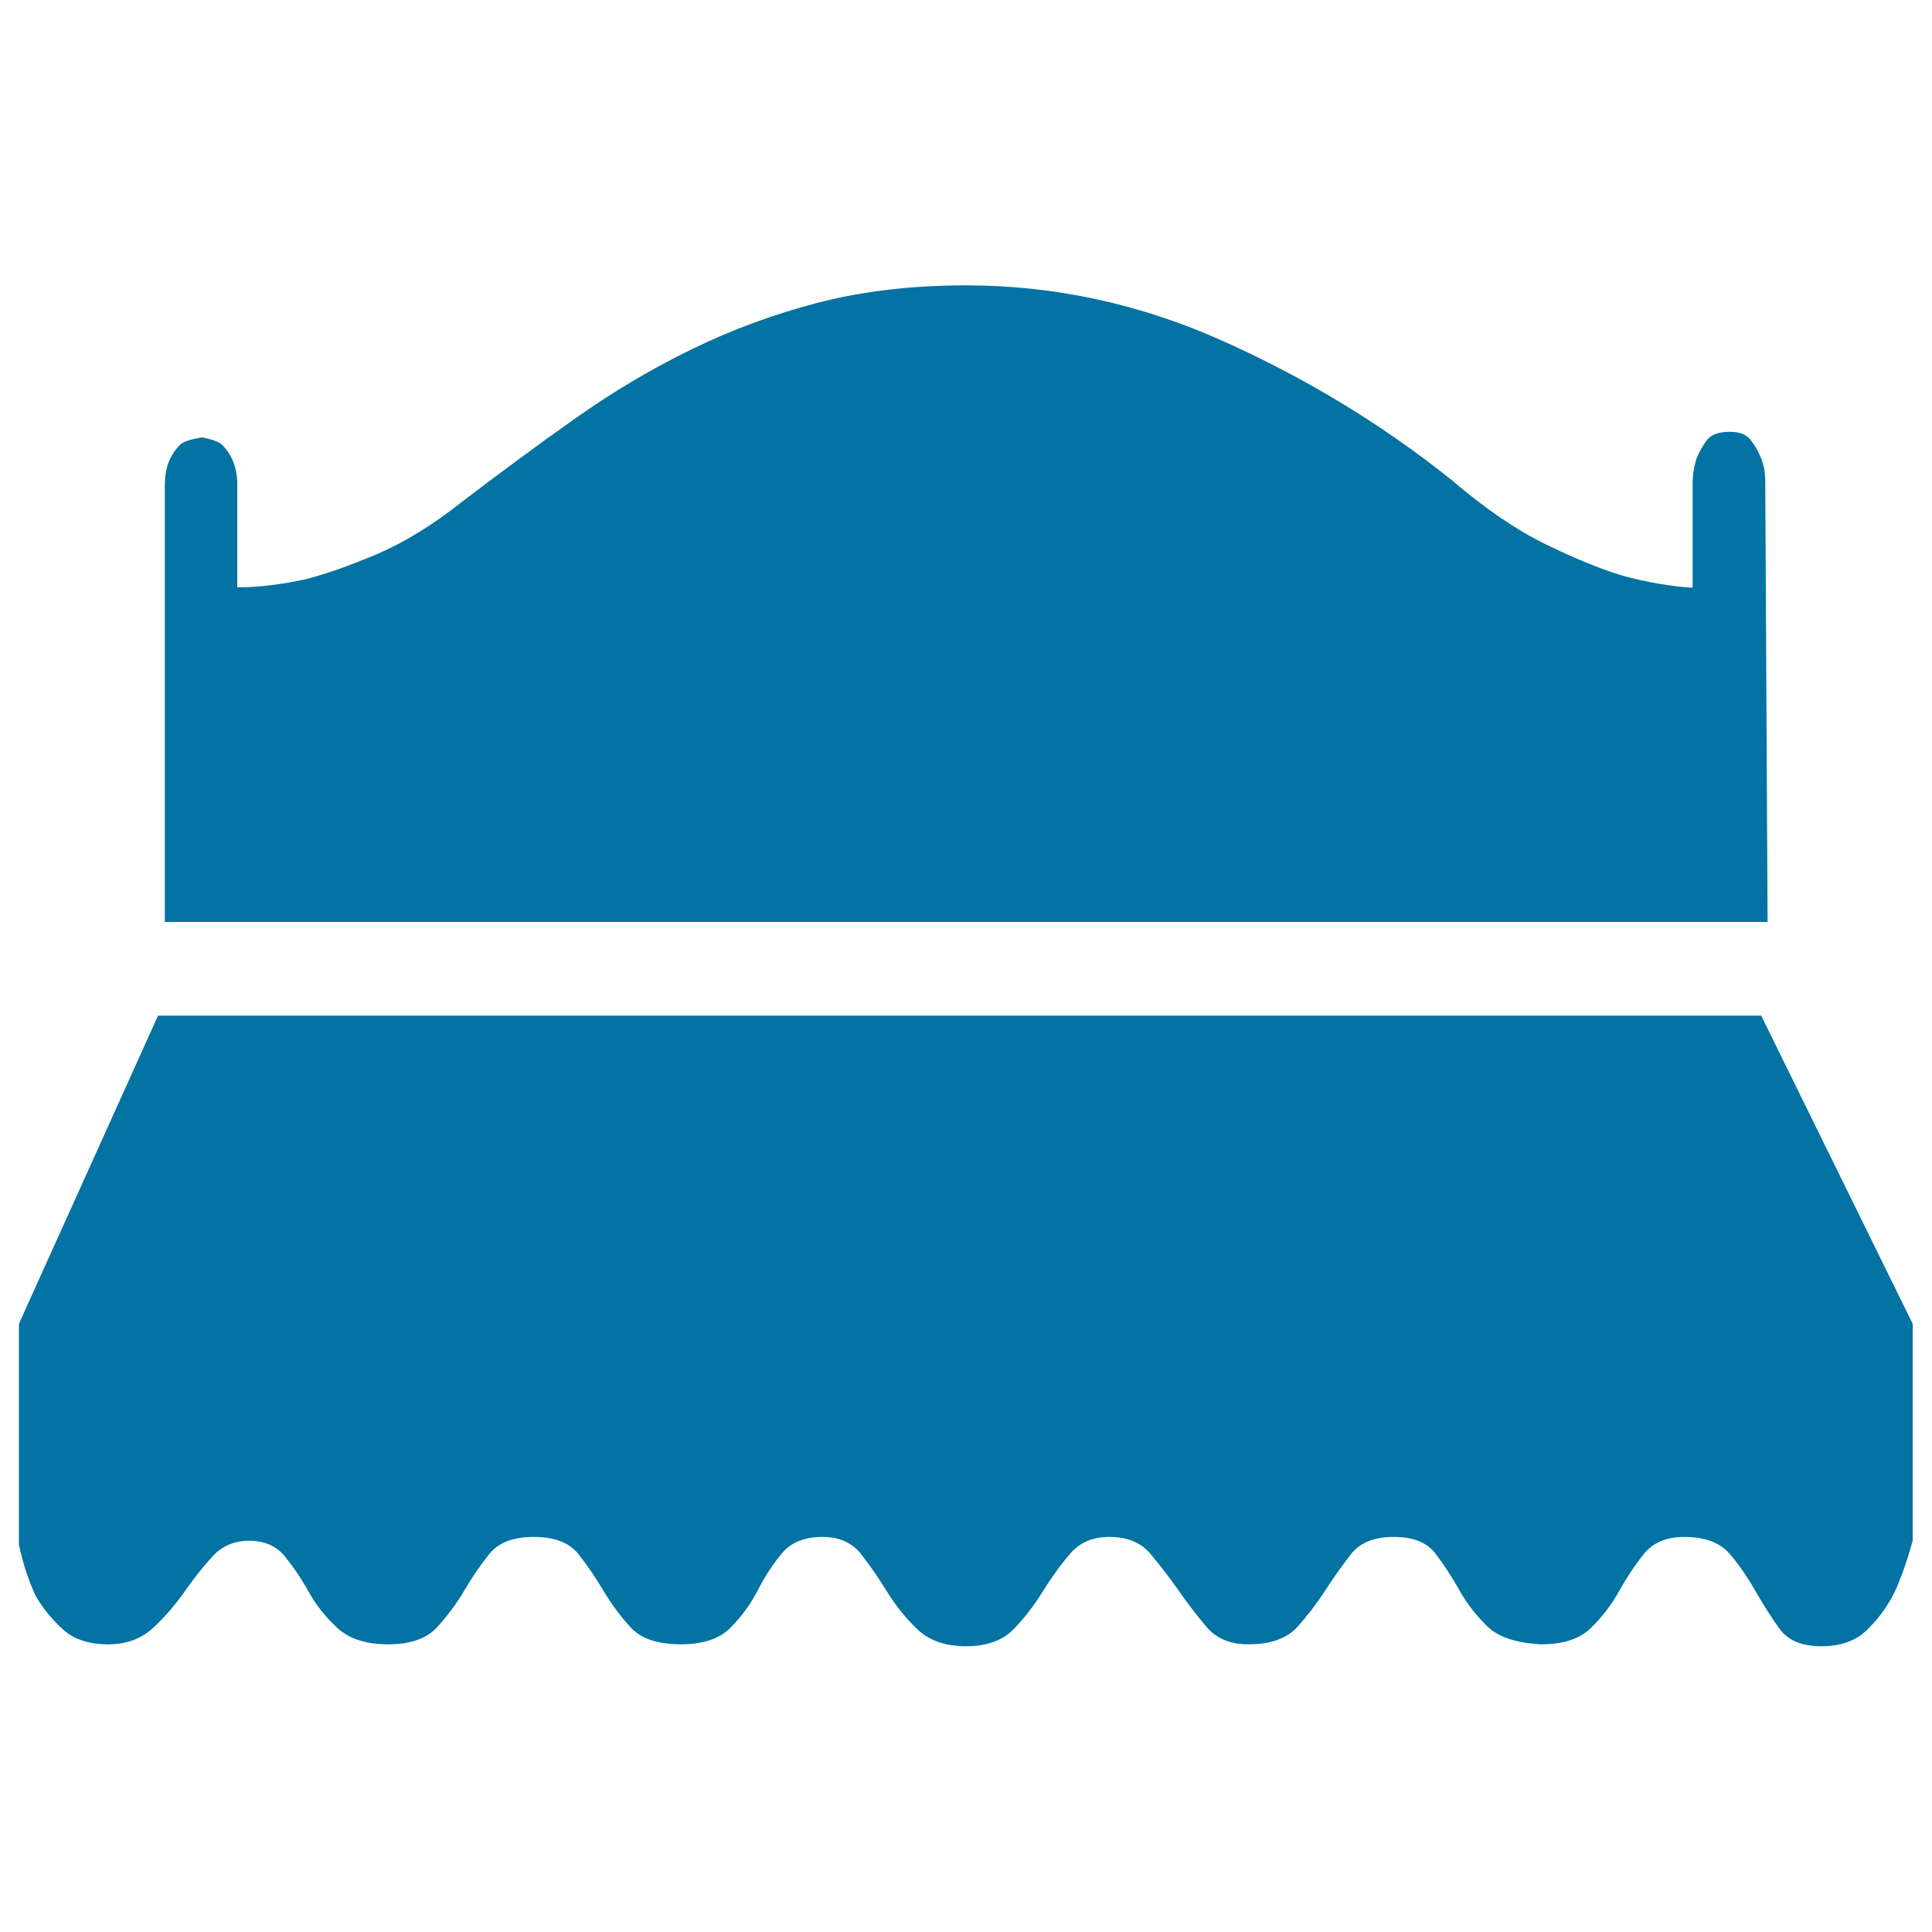
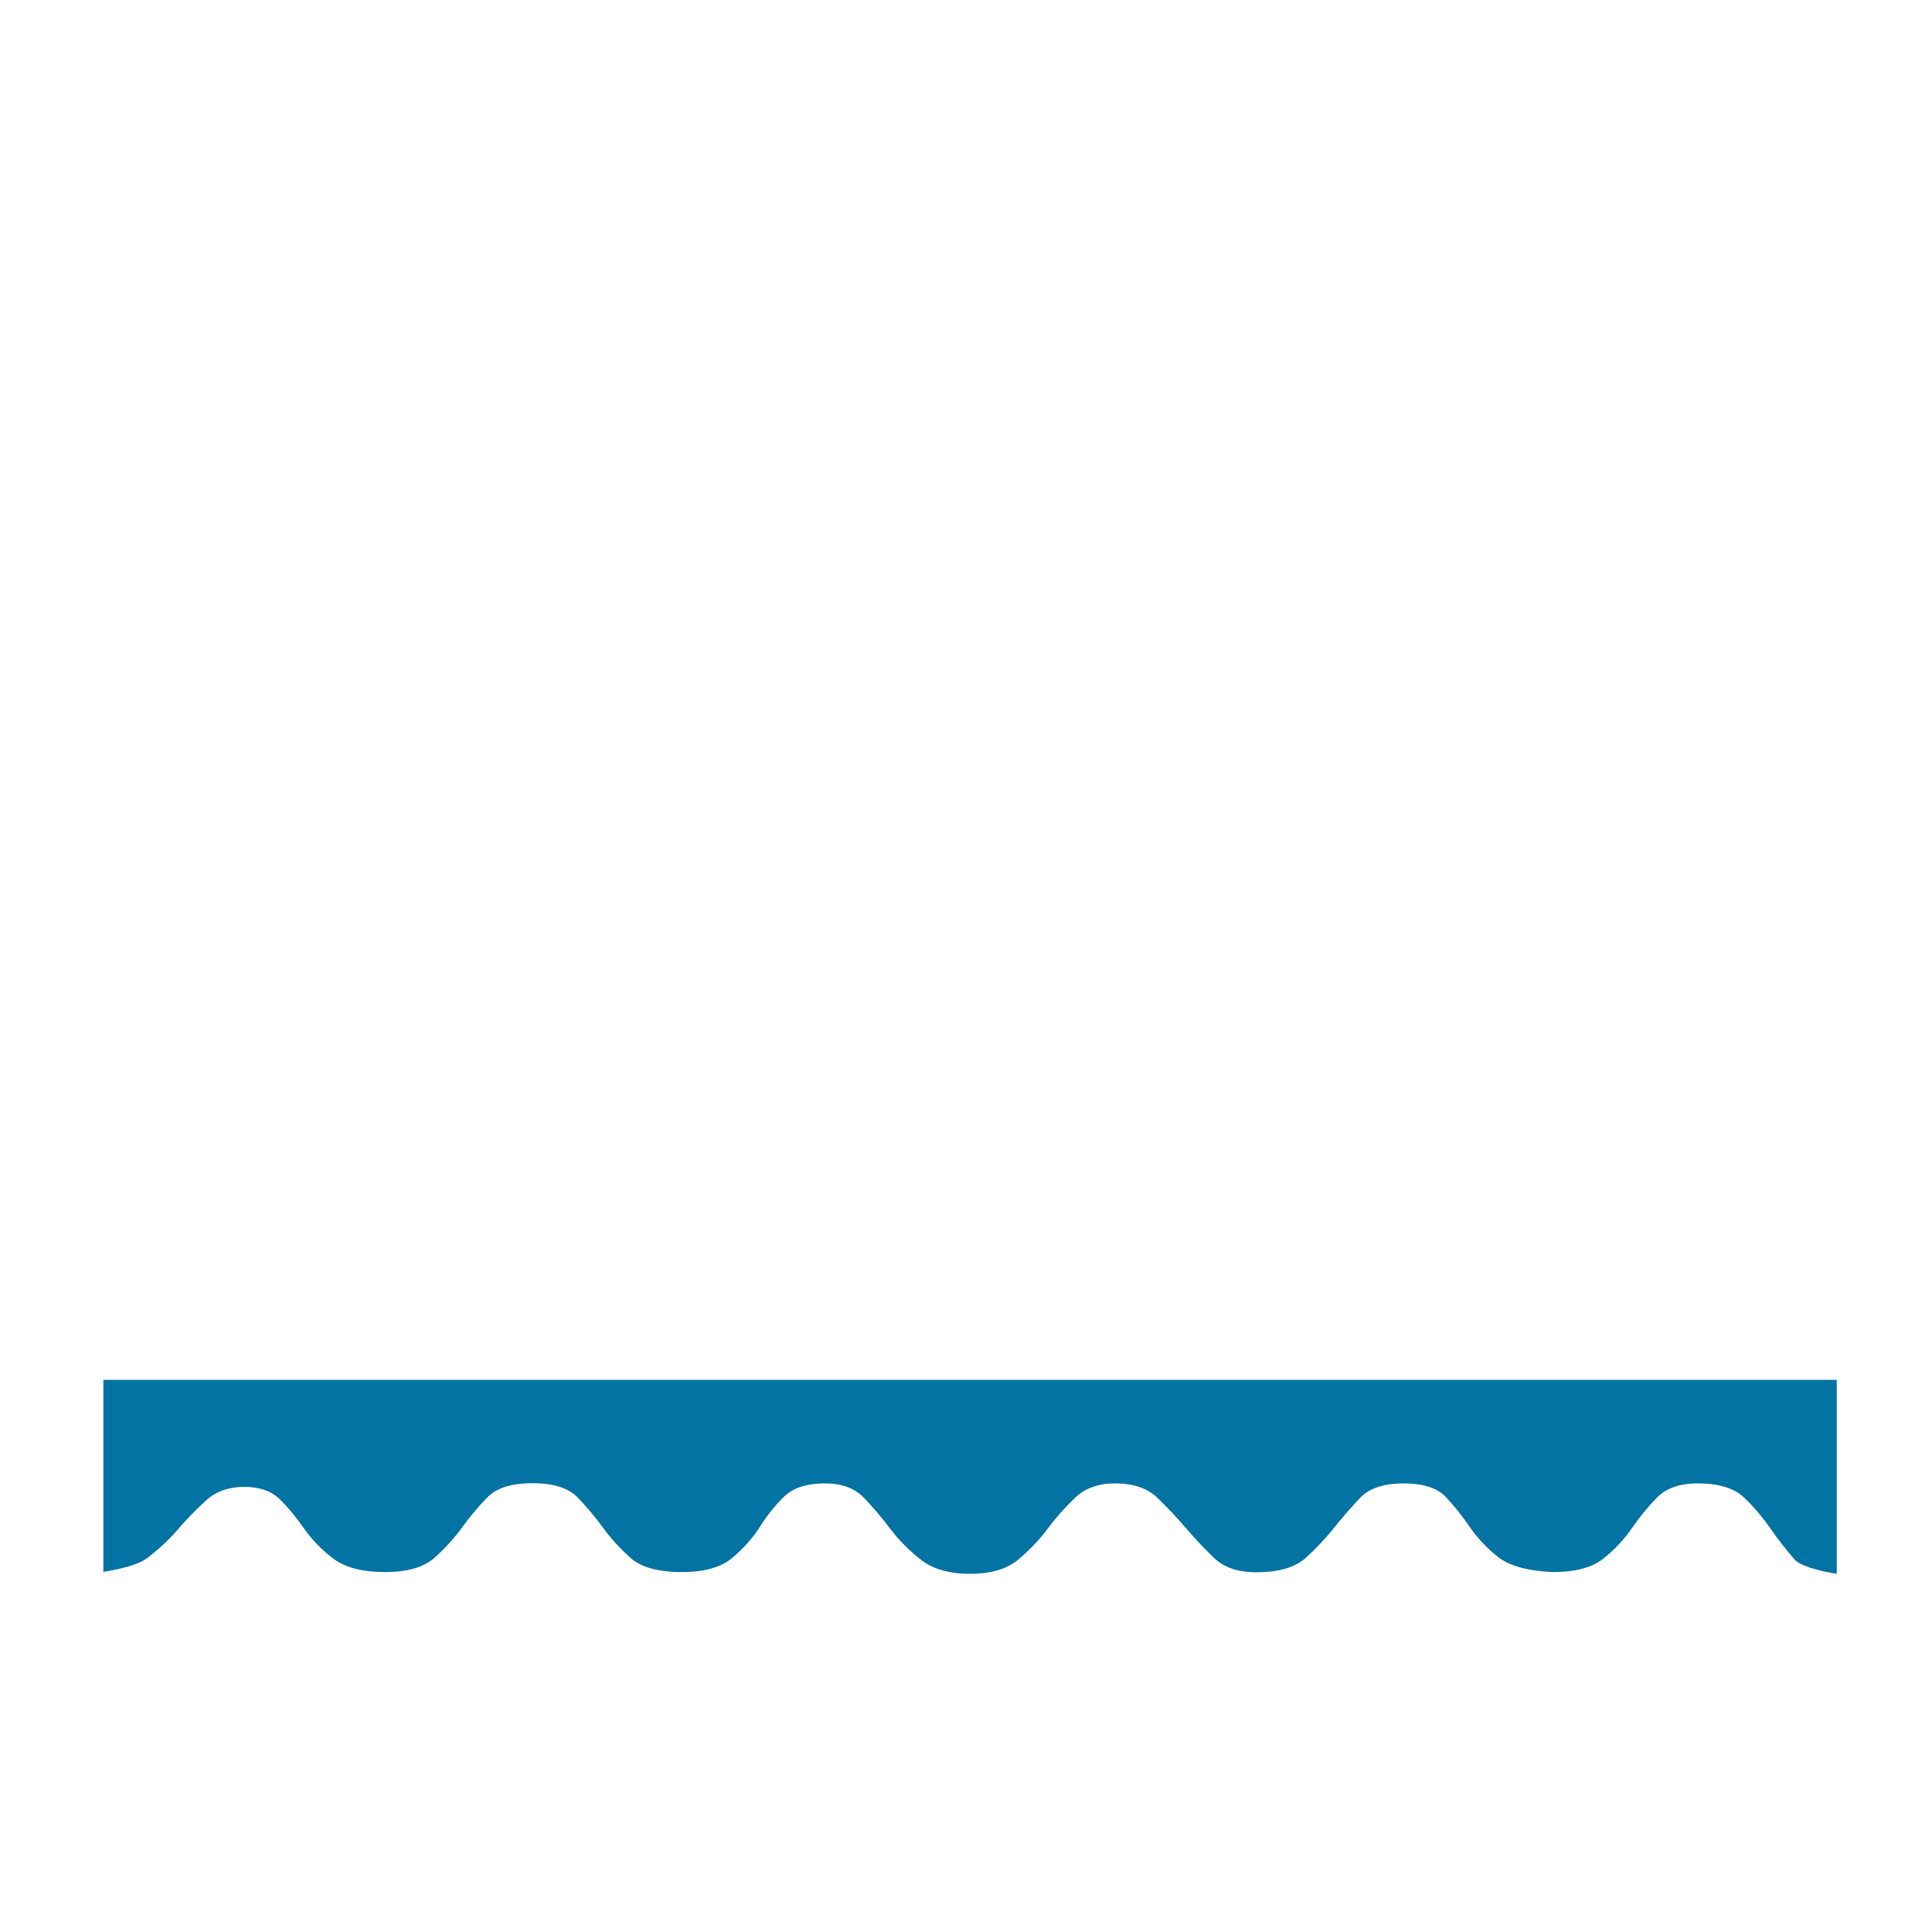
<svg xmlns="http://www.w3.org/2000/svg" viewBox="0 0 1000 1000" style="fill:#0273a2">
  <title>Sofa SVG icon</title>
-   <path d="M913.7,249.7c0-4.9-0.7-9.1-2.2-12.6c-1.4-3.5-3.2-6.6-5.4-9.4c-2.2-2.8-5.7-4.2-10.7-4.2c-5.7,0-9.7,1.4-11.8,4.2c-2.2,2.8-3.9,5.9-5.4,9.4c-1.4,4.2-2.1,8.7-2.1,13.6v53.5c-11.5-0.7-23.6-2.8-36.5-6.3c-11.5-3.5-24.7-8.9-39.8-16.3s-31.2-18.4-48.4-33.1c-35.8-28.7-75.2-52.6-118.2-71.9s-87.4-28.9-133.2-28.9c-27.9,0-53.4,3-76.3,8.9s-44.8,14-65.5,24.1c-20.8,10.1-40.8,22-60.2,35.7c-19.3,13.6-39,28.2-59.1,43.5c-15,11.9-29.6,20.8-43.5,26.8c-14,5.9-26.3,10.3-37.1,13.1c-12.9,2.8-24.7,4.2-35.5,4.2v-53.5c0-4.2-0.7-8-2.1-11.5c-1.4-3.5-3.4-6.5-5.9-8.9c-2.5-2.4-10.2-3.7-10.2-3.7s-8.8,1.2-11.3,3.7s-4.5,5.4-5.9,8.9c-1.4,3.5-2.1,7.7-2.1,12.6v225.6h829.6L913.7,249.7z" />
-   <path d="M911.6,525.7L990,685.2v112.3c-2.9,10.5-6.1,19.6-9.7,27.3c-3.6,7-8.2,13.3-14,18.9c-5.7,5.6-13.6,8.4-23.6,8.4c-10,0-17.2-3-21.5-8.9c-4.3-5.9-8.4-12.4-12.4-19.4s-8.4-13.5-13.4-19.4s-12.9-8.9-23.6-8.9c-9.3,0-16.3,3-21,8.9c-4.7,5.9-9,12.4-12.9,19.4c-3.9,7-8.8,13.3-14.5,18.9s-14.3,8.4-25.8,8.4c-12.9-0.7-22.2-3.8-27.9-9.4c-5.7-5.6-10.6-11.9-14.5-18.9s-8.1-13.3-12.4-18.9c-4.3-5.6-11.5-8.4-21.5-8.4c-10,0-17.4,3-22,8.9s-9.1,12.2-13.4,18.9c-4.3,6.6-9.1,12.9-14.5,18.9c-5.4,5.9-13.8,8.9-25.3,8.9c-9.3,0-16.5-3-21.5-8.9c-5-5.9-9.9-12.2-14.5-18.9c-4.7-6.6-9.5-12.9-14.5-18.9s-12.2-8.9-21.5-8.9c-8.6,0-15.4,3-20.4,8.9c-5,5.9-9.7,12.4-14,19.4s-9.3,13.5-15,19.4c-5.7,5.9-14,8.9-24.7,8.9s-19.2-3-25.3-8.9c-6.1-5.9-11.3-12.4-15.6-19.4s-8.8-13.5-13.4-19.4c-4.7-5.9-11.3-8.9-19.9-8.9c-9.3,0-16.3,2.8-21,8.4c-4.7,5.6-8.8,11.9-12.4,18.9s-8.2,13.5-14,19.4c-5.7,5.9-14.3,8.9-25.8,8.9c-12.2,0-21-3-26.3-8.9c-5.4-5.9-10-12.2-14-18.9c-3.9-6.6-8.2-12.9-12.9-18.9c-4.7-5.9-12.4-8.9-23.1-8.9c-10.7,0-18.4,3-23.1,8.9s-9,12.2-12.9,18.9c-3.9,6.6-8.6,12.9-14,18.9c-5.4,5.9-13.8,8.9-25.3,8.9c-11.5,0-20.2-2.8-26.3-8.4s-11.1-11.9-15-18.9c-3.9-7-8.1-13.1-12.4-18.4c-4.3-5.2-10.4-7.9-18.3-7.9s-14.3,2.8-19.3,8.4c-5,5.6-9.9,11.7-14.5,18.4c-4.7,6.6-10,12.8-16.1,18.4c-6.1,5.6-13.8,8.4-23.1,8.4c-10,0-17.9-2.6-23.6-7.9c-5.7-5.2-10.4-11-14-17.3c-3.6-7.7-6.4-16.4-8.6-26.2V685.2l72-159.5H911.6z" />
  <path d="M53.5,714.1v57.1v42.4c0,0,16.2-2.3,22.3-6.9c6.2-4.6,11.6-9.7,16.3-15.1c4.7-5.5,9.6-10.5,14.7-15.1c5.1-4.6,11.6-6.9,19.6-6.9c8,0,14.2,2.2,18.5,6.5c4.4,4.3,8.5,9.4,12.5,15.1s9.1,11,15.2,15.6c6.2,4.6,15.1,6.9,26.7,6.9s20.1-2.5,25.6-7.4s10.2-10.1,14.2-15.6c4-5.5,8.3-10.7,13.1-15.6c4.7-4.9,12.5-7.4,23.4-7.4c10.9,0,18.7,2.5,23.4,7.4c4.7,4.9,9.1,10.1,13.1,15.6c4,5.5,8.7,10.7,14.2,15.6c5.4,4.9,14.3,7.4,26.7,7.4c11.6,0,20.3-2.5,26.1-7.4c5.8-4.9,10.5-10.2,14.2-16c3.6-5.8,7.8-11,12.5-15.6c4.7-4.6,11.8-6.9,21.2-6.9c8.7,0,15.4,2.5,20.1,7.4c4.7,4.9,9.3,10.2,13.6,16c4.4,5.8,9.6,11.1,15.8,16c6.2,4.9,14.7,7.4,25.6,7.4c10.9,0,19.2-2.5,25-7.4c5.8-4.9,10.9-10.2,15.2-16s9.1-11.1,14.2-16c5.1-4.9,12-7.4,20.7-7.4c9.4,0,16.7,2.5,21.8,7.4c5.1,4.9,10,10.1,14.7,15.6c4.7,5.5,9.6,10.7,14.7,15.6c5.1,4.9,12.3,7.4,21.8,7.4c11.6,0,20.1-2.5,25.6-7.4c5.4-4.9,10.3-10.1,14.7-15.6c4.4-5.5,8.9-10.7,13.6-15.6c4.7-4.9,12.2-7.4,22.3-7.4s17.4,2.3,21.8,6.9c4.4,4.6,8.5,9.8,12.5,15.6c4,5.8,8.9,11,14.7,15.6c5.8,4.6,15.2,7.2,28.3,7.8c11.6,0,20.3-2.3,26.1-6.9c5.8-4.6,10.7-9.8,14.7-15.6c4-5.8,8.3-11.1,13.1-16c4.7-4.9,11.8-7.4,21.2-7.4c10.9,0,18.9,2.5,24,7.4c5.1,4.9,9.6,10.2,13.6,16c4,5.8,8.2,11.1,12.5,16s21.8,7.4,21.8,7.4v-45v-55.4H53.5z" />
-   <path d="M840.1,338.9c-11.5-3.5-24.7-8.9-39.8-16.3c-15-7.3-31.2-18.4-48.4-33.1c-35.8-28.7-75.2-52.6-118.2-71.9C573.3,192,514,188.9,500.5,188.9c-13.4,0-53.4,3-76.3,8.9c-22.9,5.9-44.8,14-65.5,24.1c-20.8,10.1-40.8,22-60.2,35.7c-19.3,13.6-39,28.2-59.1,43.5c-15,11.9-29.6,20.8-43.5,26.8c-14,5.9-26.3,10.3-37.1,13.1c-12.9,2.8-35.5,4.2-35.5,4.2v99.2h753.3v-99.2C876.6,345.2,853,342.4,840.1,338.9z" />
-   <path d="M884.2,547.2H112.6L53.5,687.8h897.3L884.2,547.2z" />
</svg>